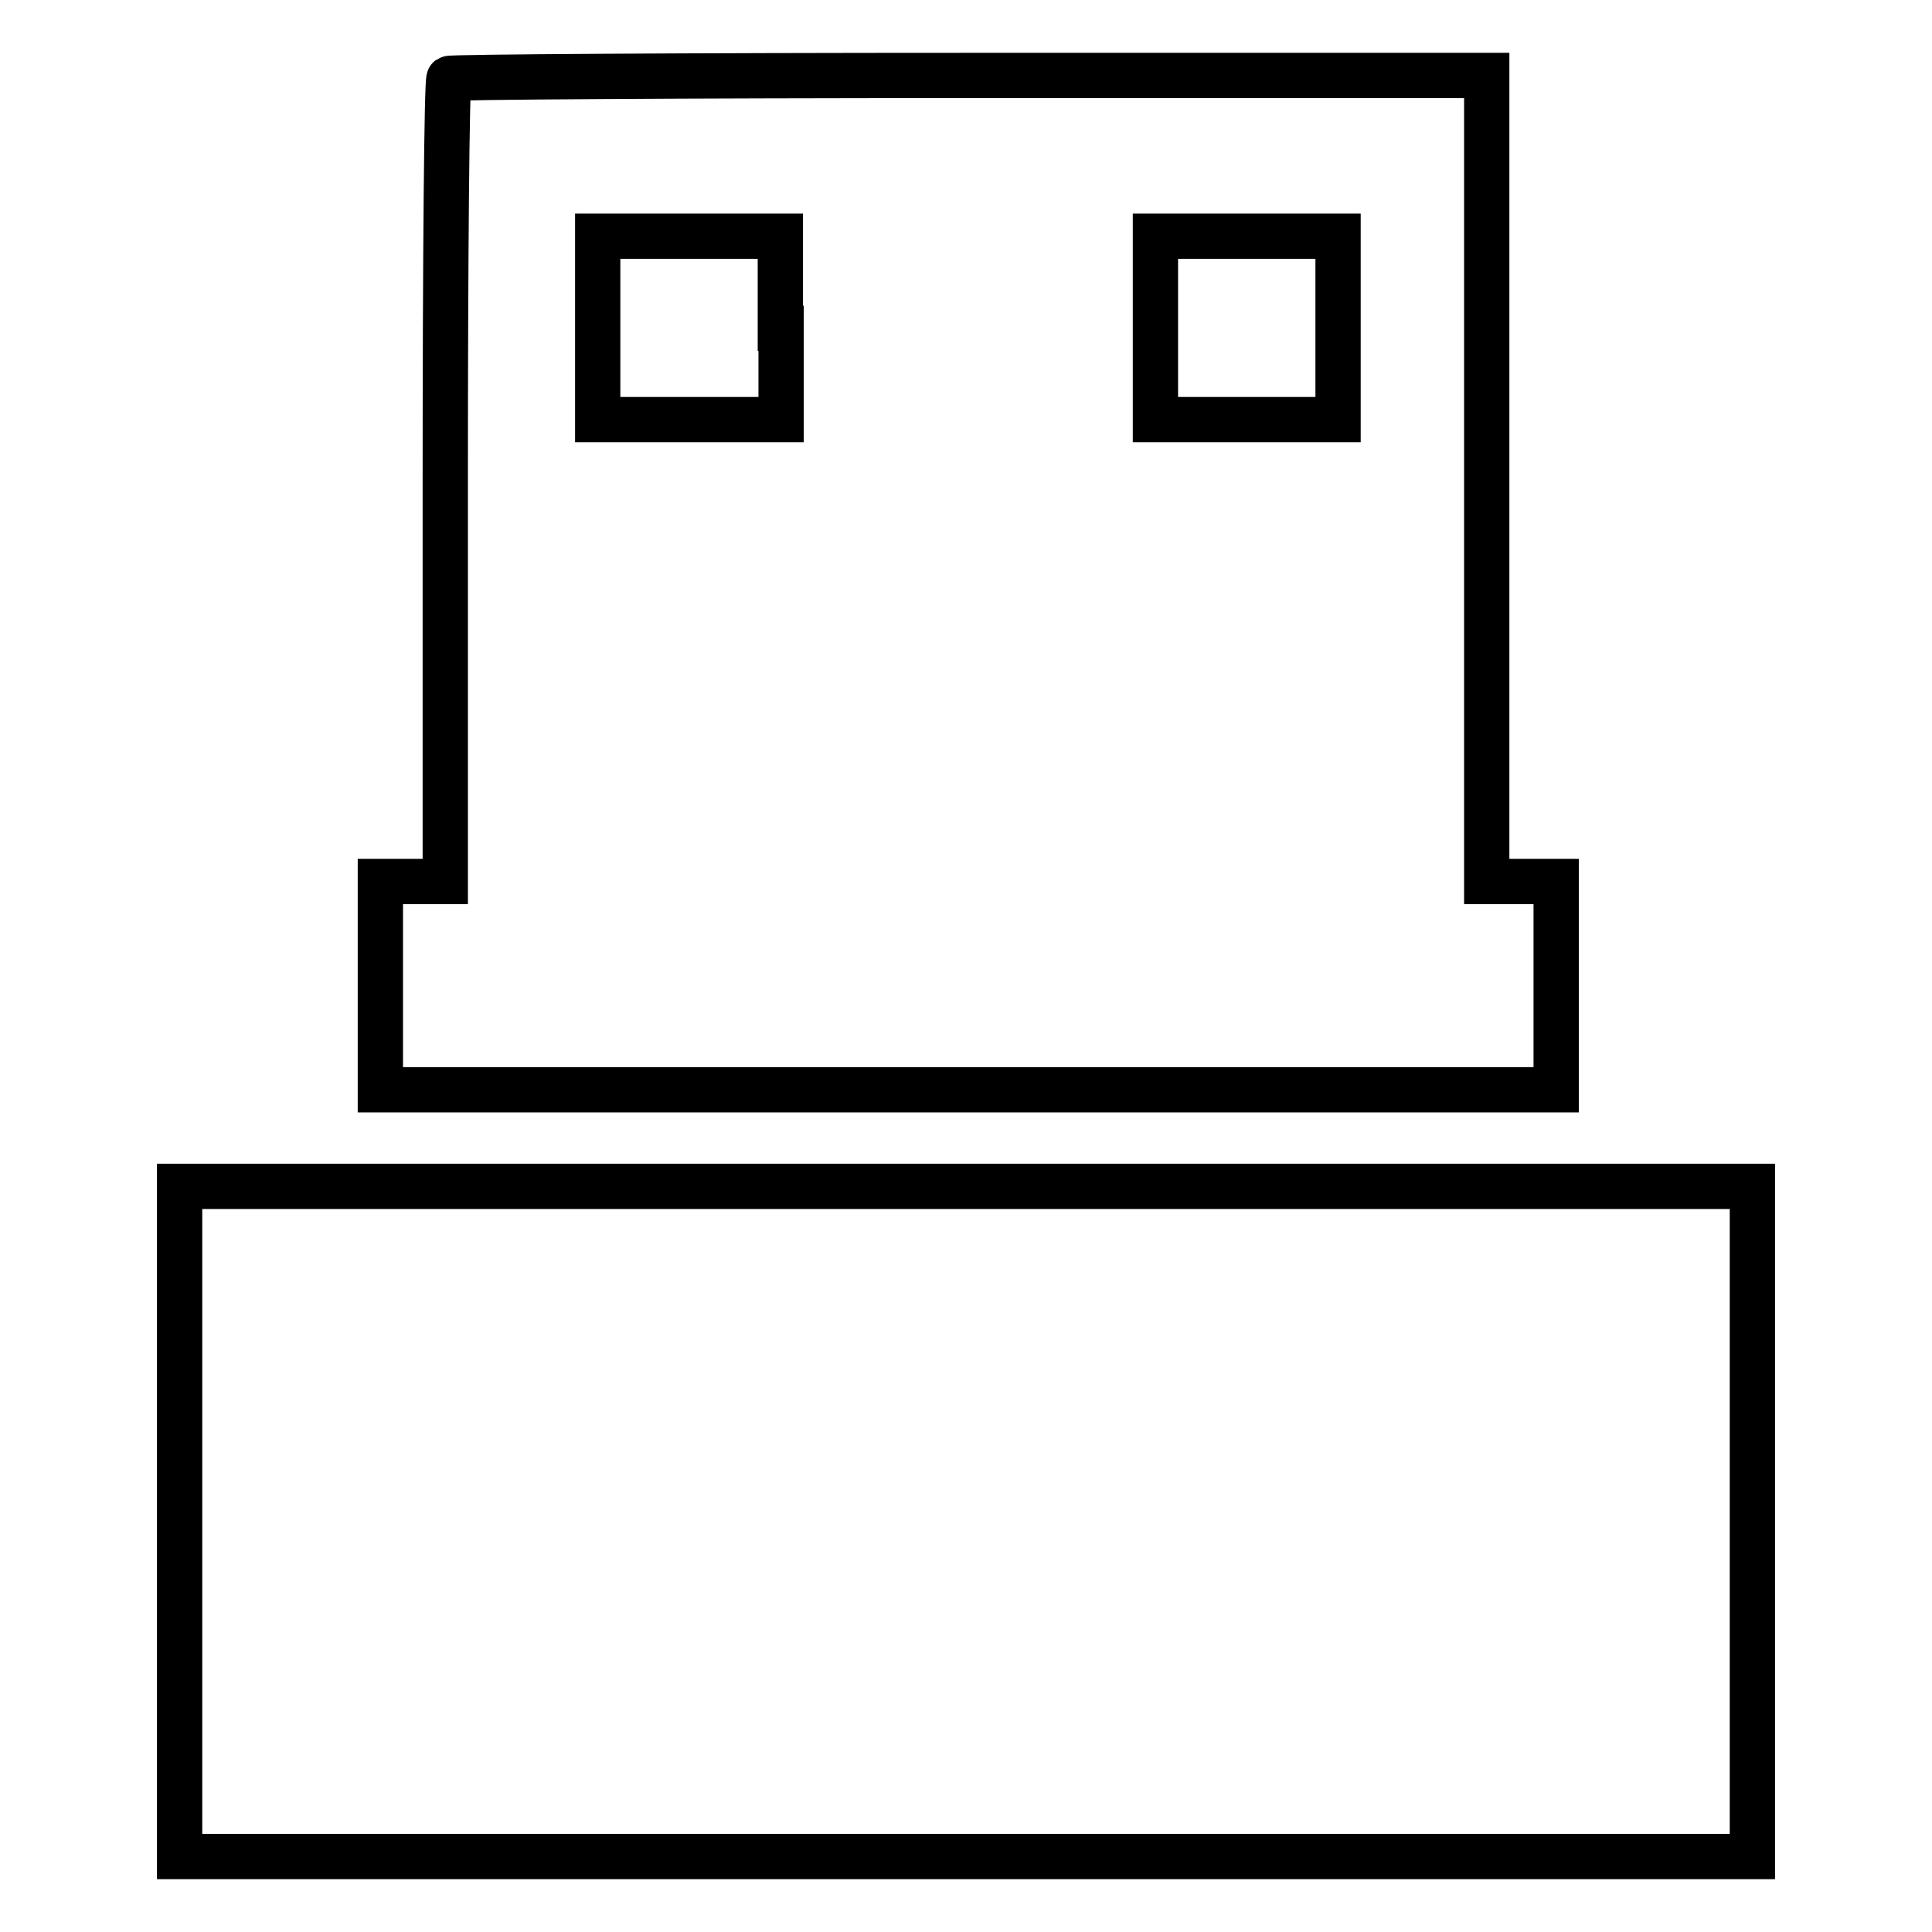
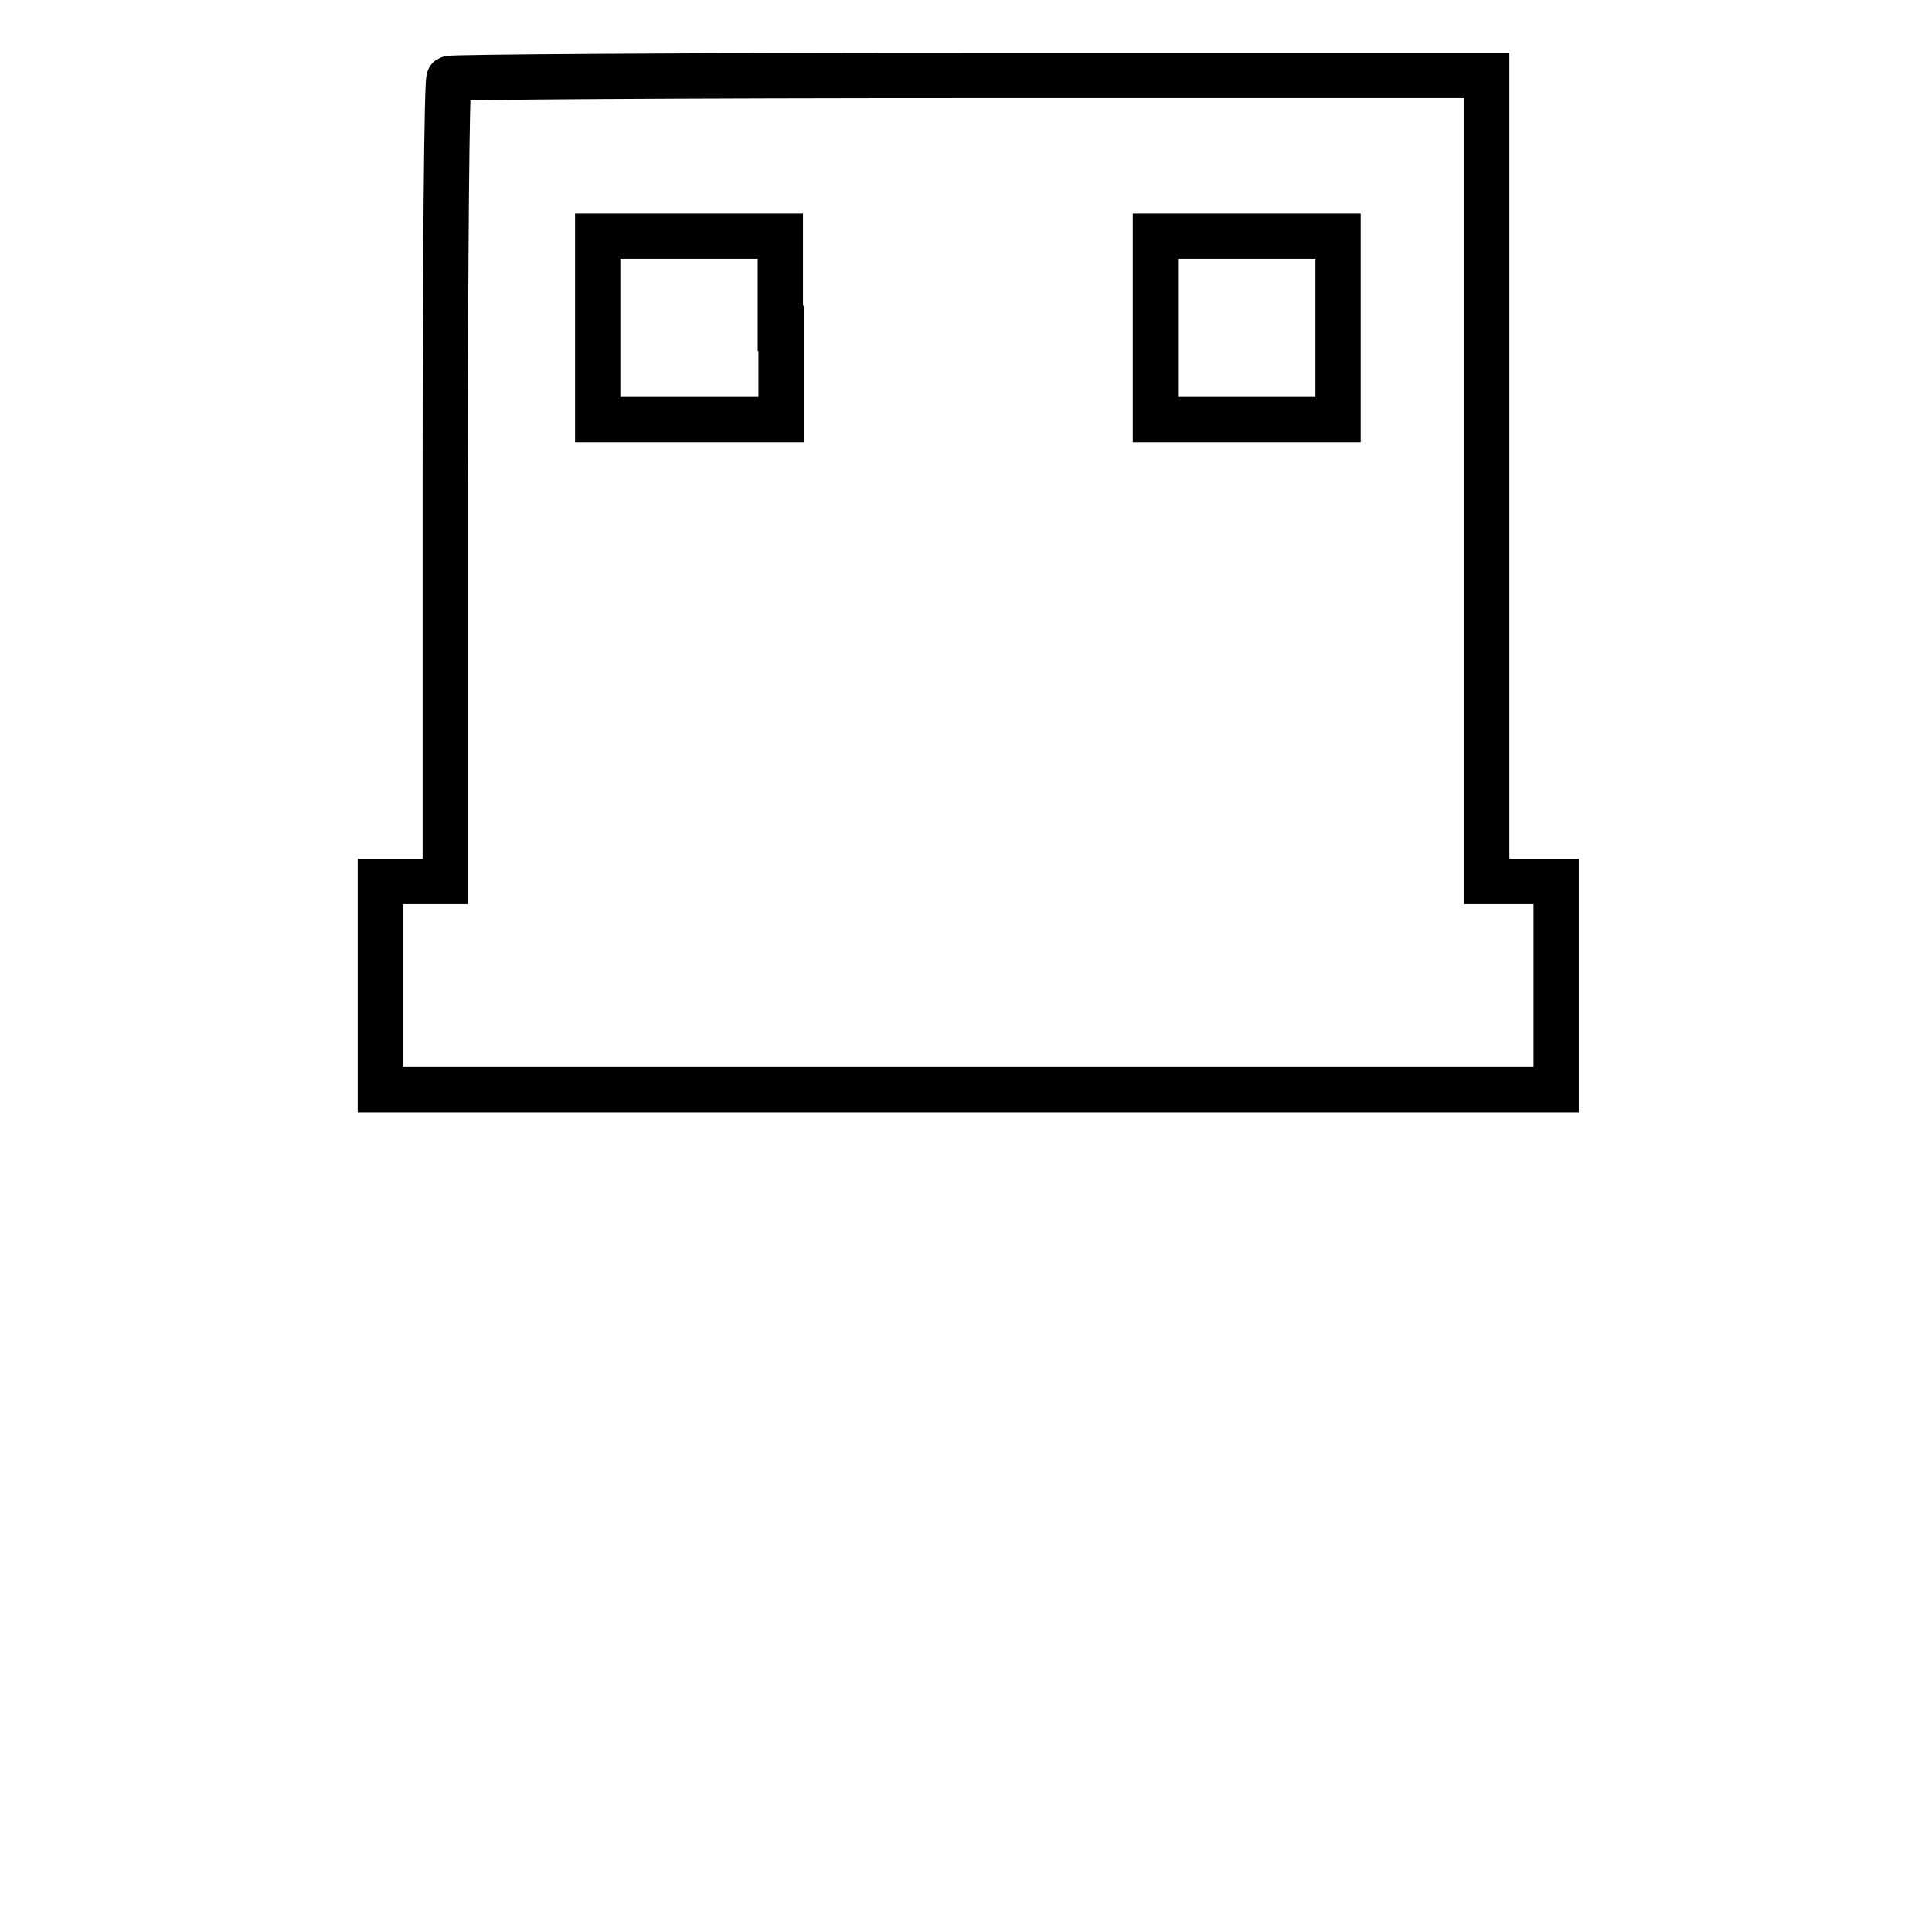
<svg xmlns="http://www.w3.org/2000/svg" version="1.1" x="0px" y="0px" viewBox="0 0 256 256" enable-background="new 0 0 256 256" xml:space="preserve">
  <g>
    <g>
      <g>
        <path stroke-width="6" fill-opacity="0" stroke="#000000" d="M59.5,10.4C59.2,10.6,59,34.6,59,63.8v53h-4.3h-4.3v13.8v13.8h77.9h77.9v-13.8v-13.8h-4.6H197V63.4V10h-68.5C90.7,10,59.6,10.2,59.5,10.4z M103.5,43.5v12.1H91.4H79.2V43.5V31.3h12.1h12.1V43.5z M177.3,43.5v12.1h-12.1h-12.1V43.5V31.3h12.1h12.1V43.5z" />
-         <path stroke-width="6" fill-opacity="0" stroke="#000000" d="M23.8,201.6V246H128h104.2v-44.4v-44.4H128H23.8V201.6z" />
      </g>
    </g>
  </g>
</svg>